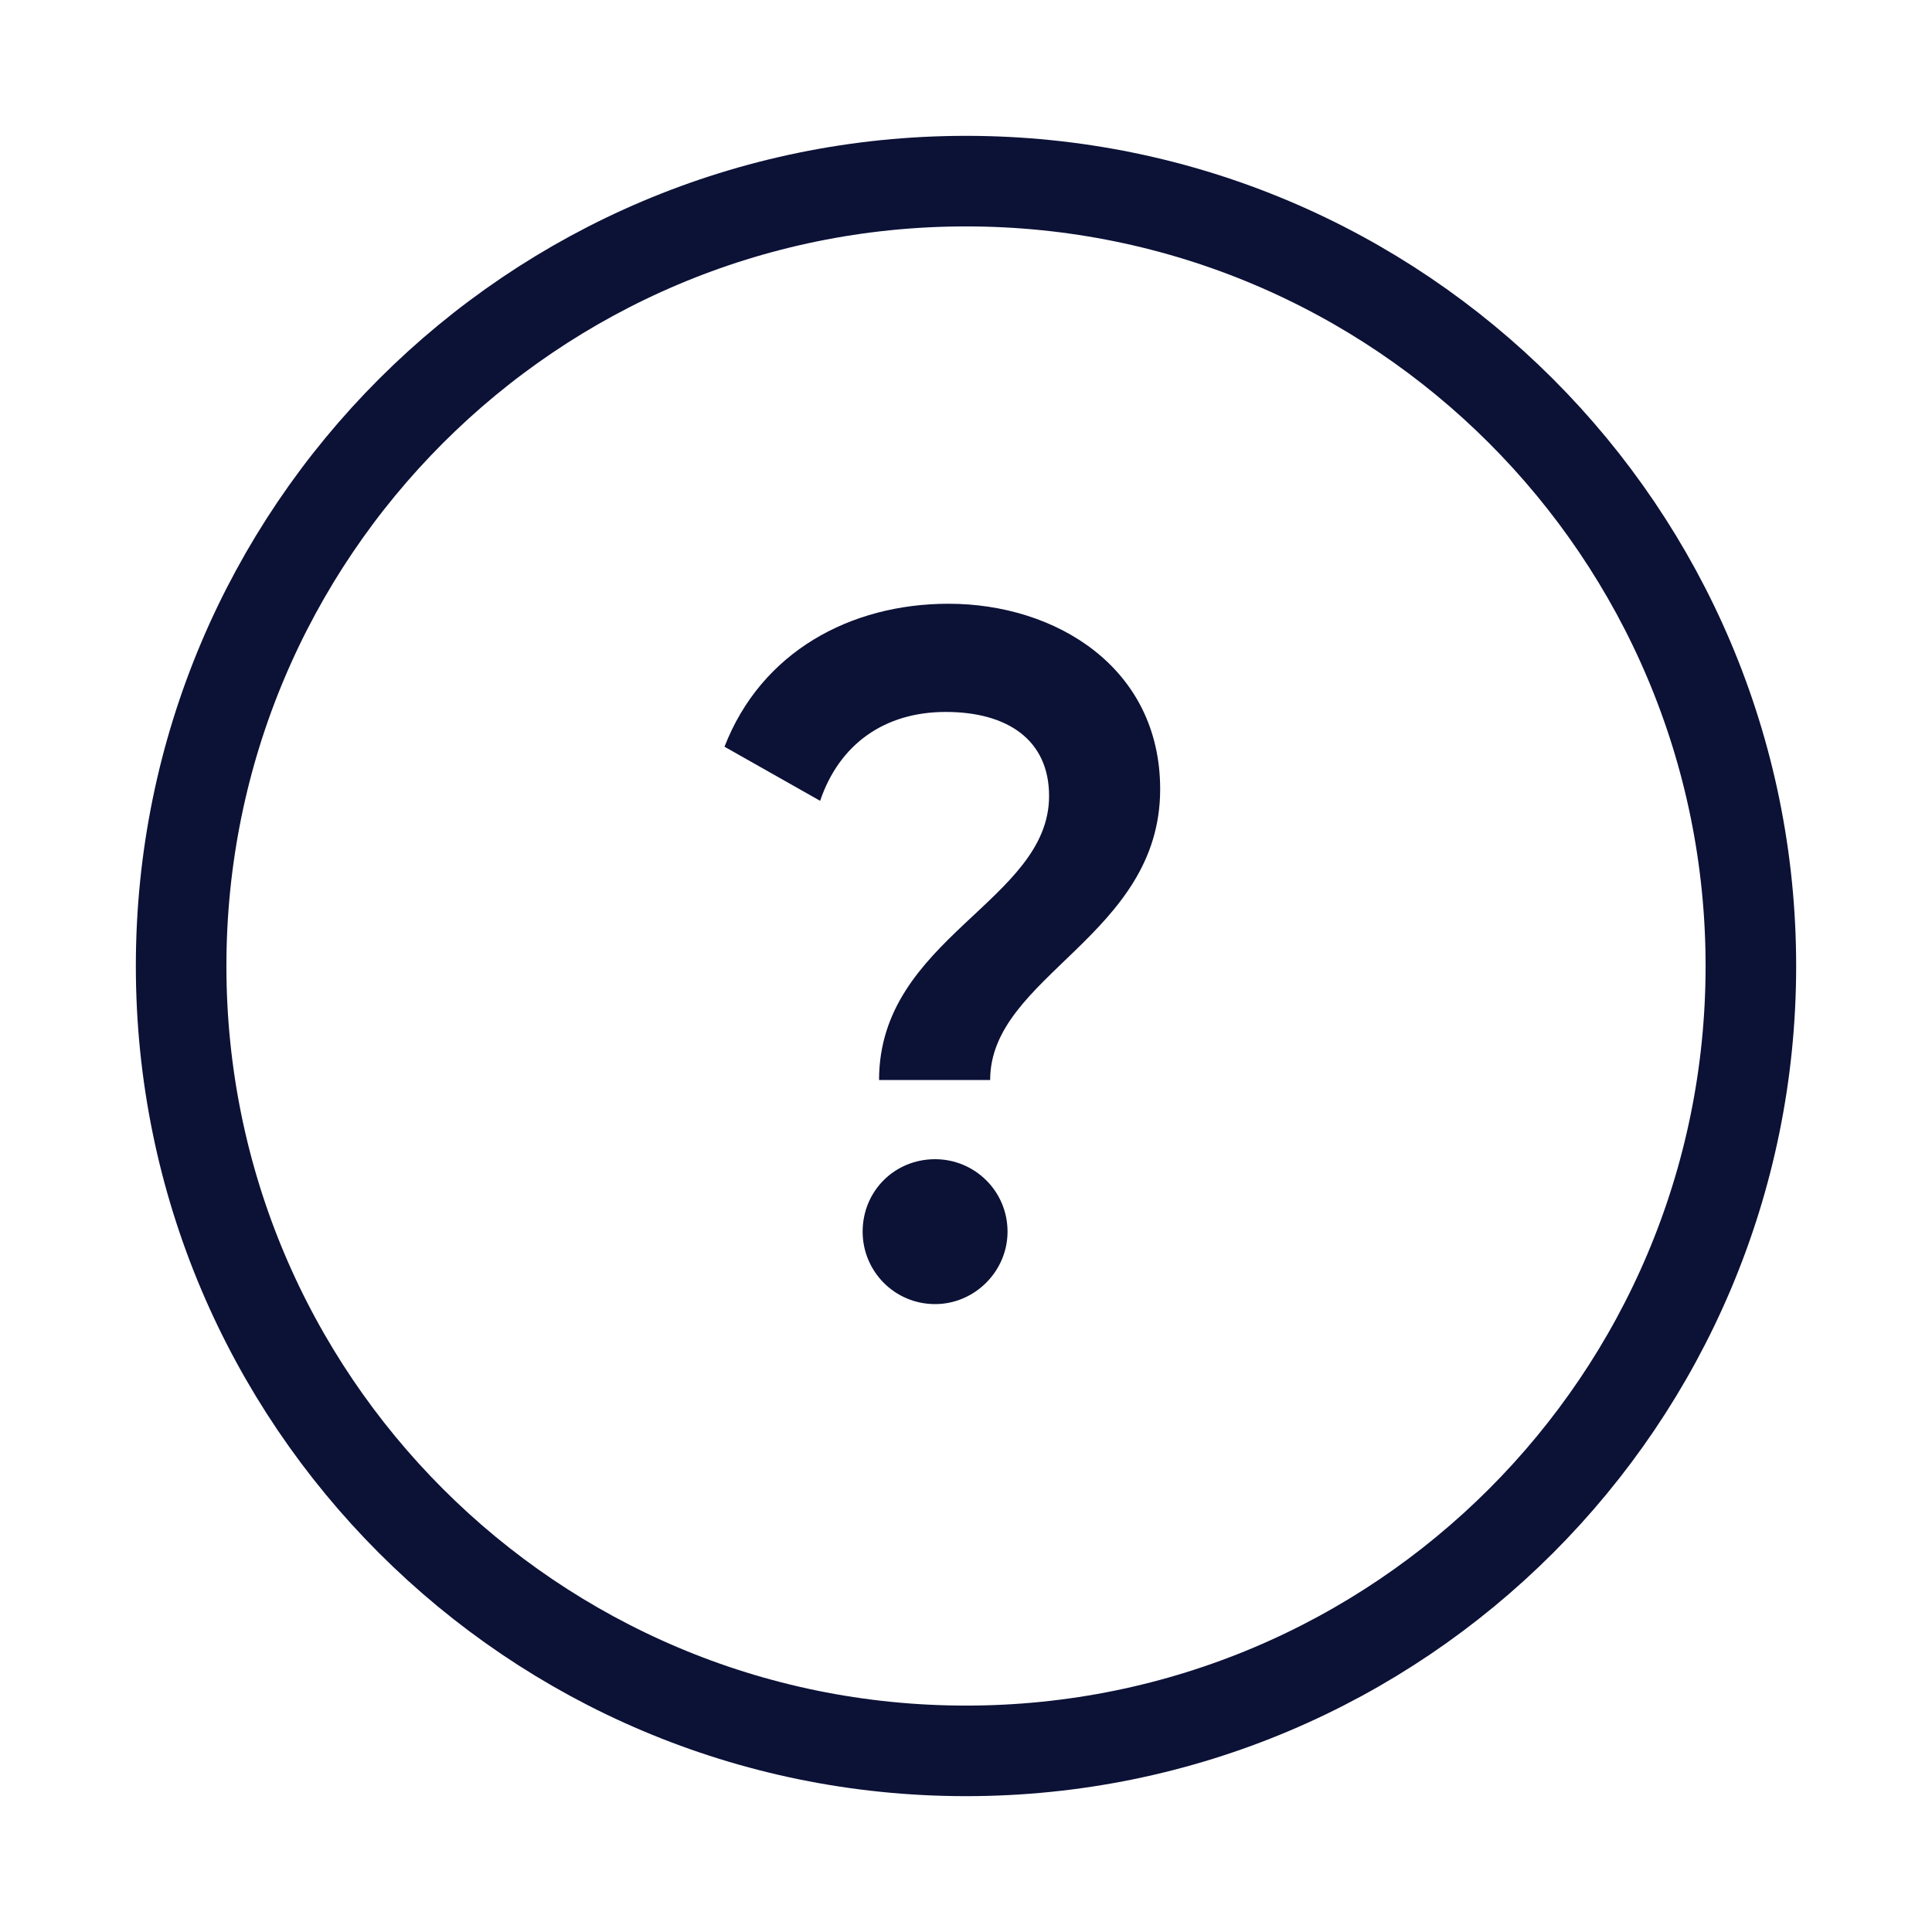
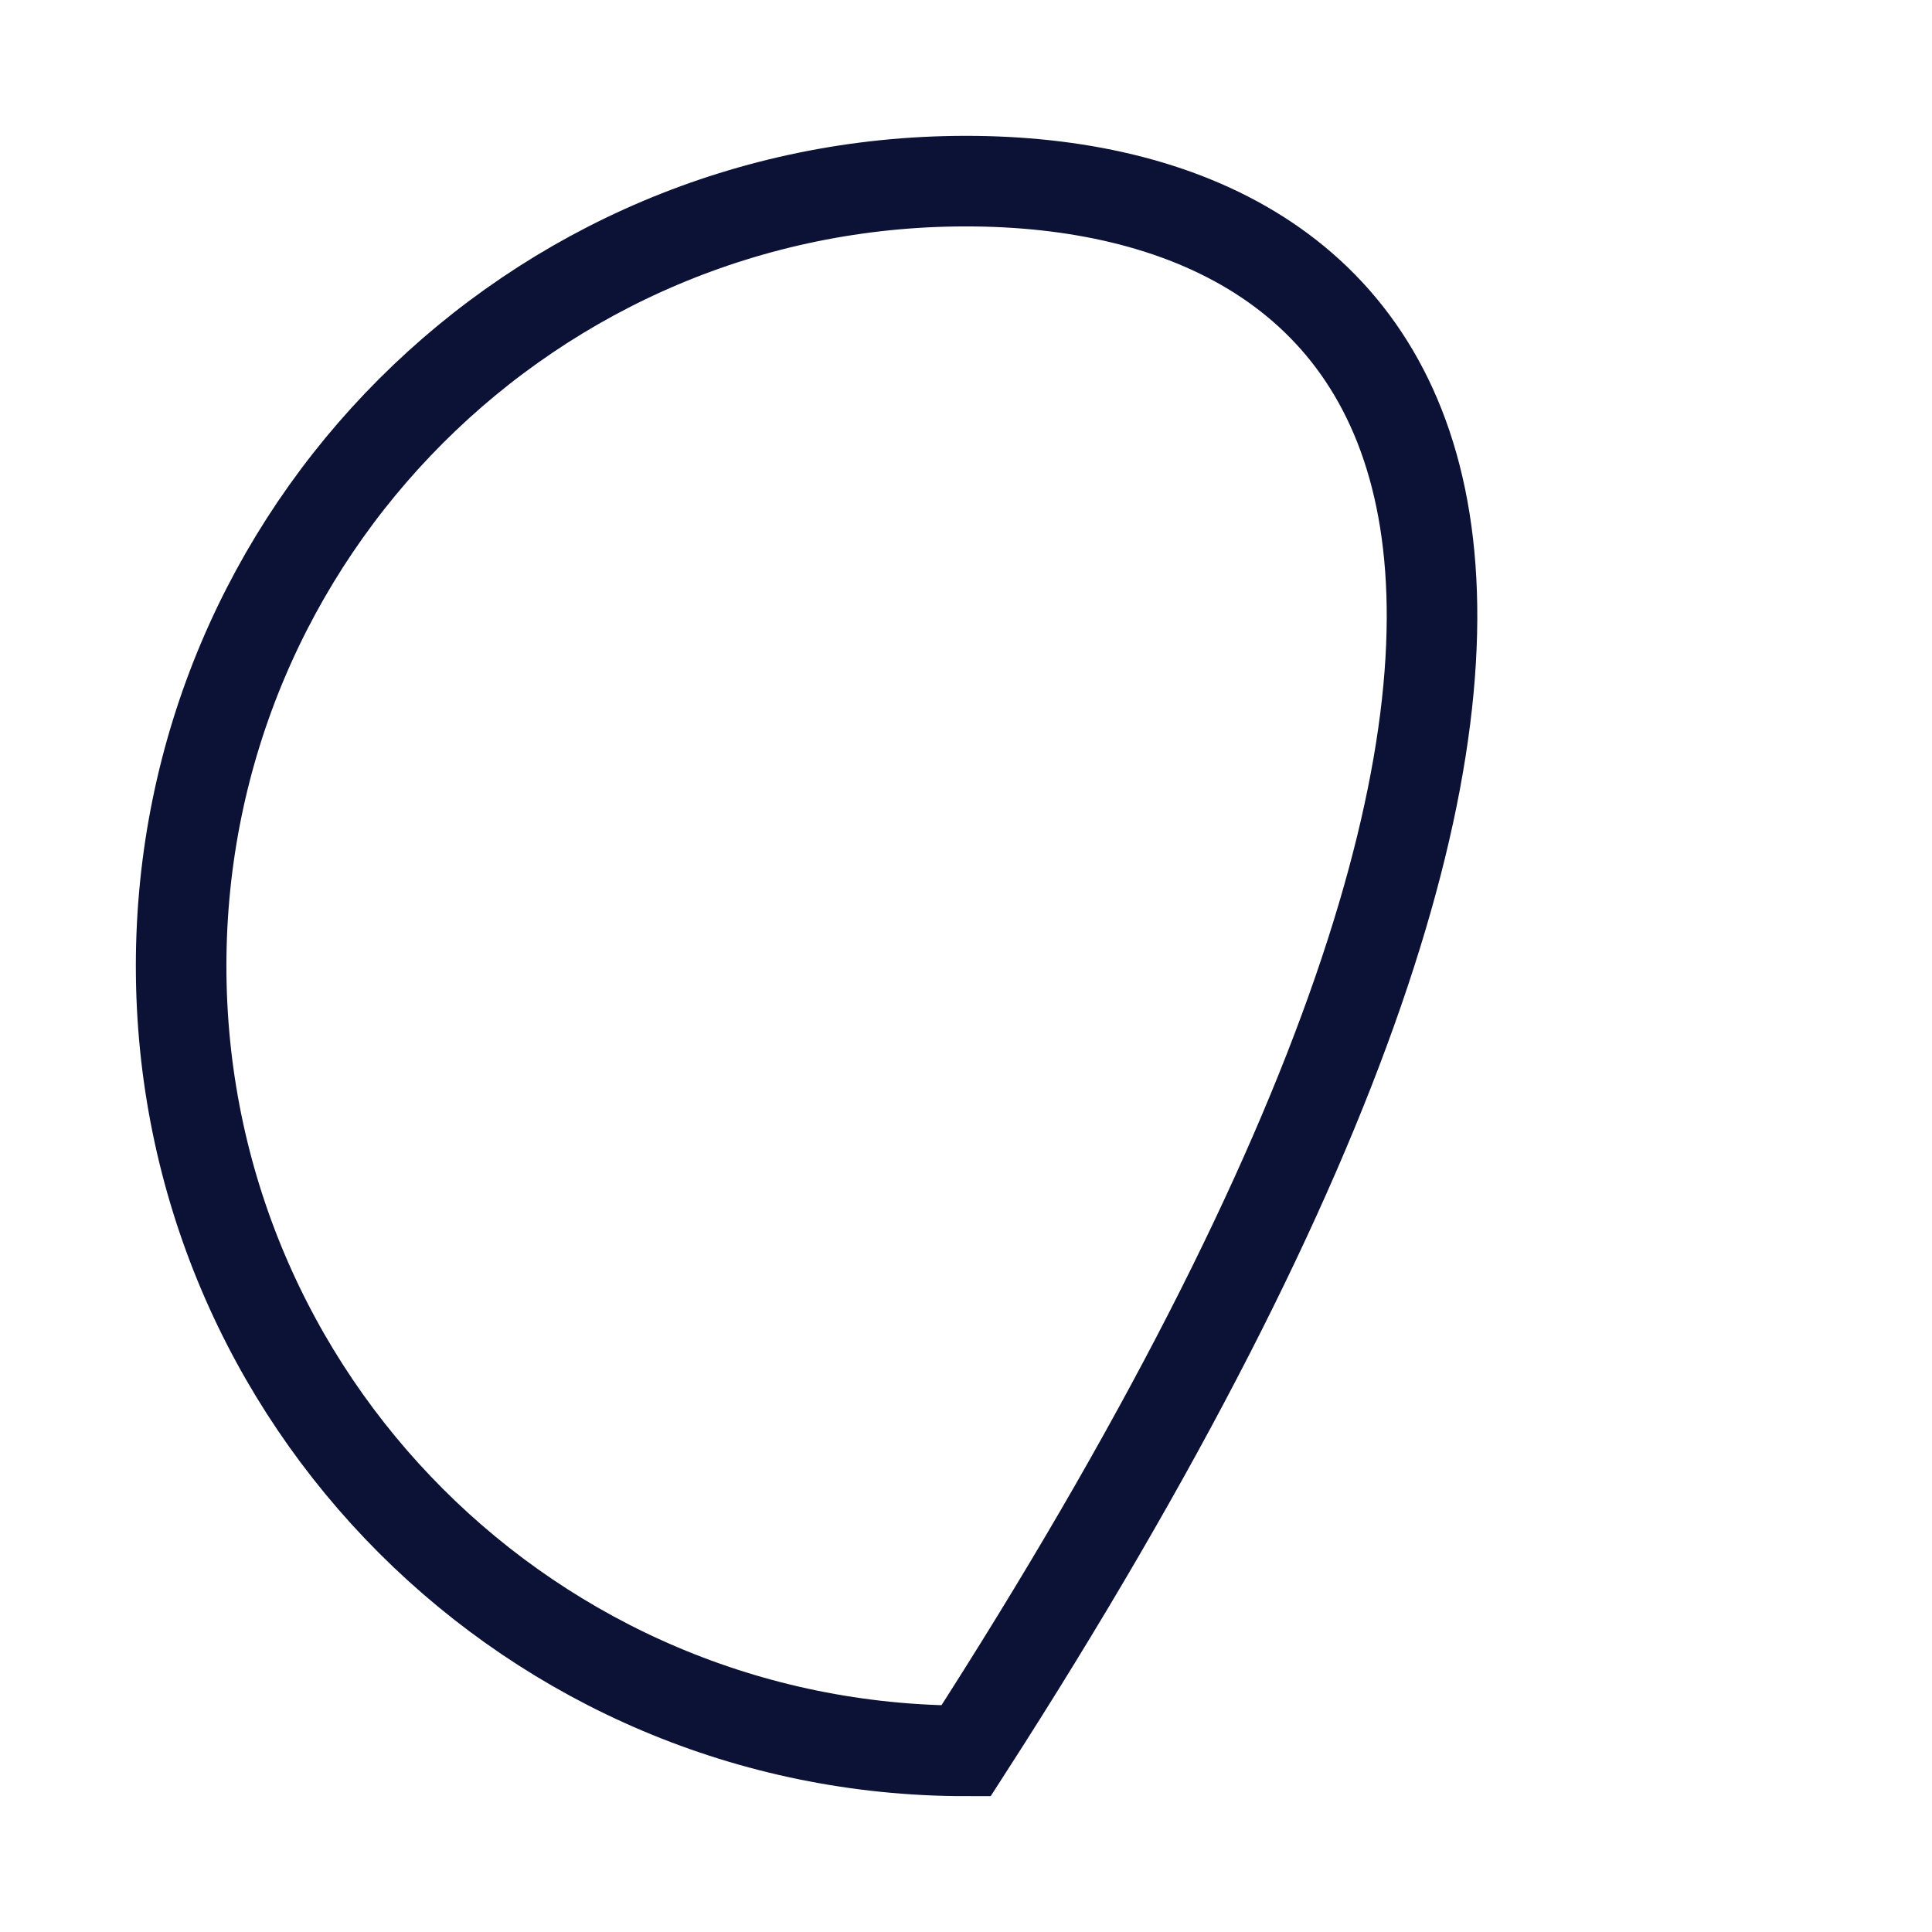
<svg xmlns="http://www.w3.org/2000/svg" width="32" height="32" viewBox="0 0 32 32" fill="none">
-   <path d="M16 3C8.82 3 3 8.82 3 16C3 23.18 8.82 29 16 29C23.18 29 29 23.18 29 16C29 8.82 23.18 3 16 3Z" stroke="#0C1136" stroke-width="1.5" />
-   <path d="M14.56 17.888H16.4C16.4 16.16 19.216 15.504 19.216 13.072C19.216 11.056 17.488 10 15.712 10C14.08 10 12.608 10.8 12 12.368L13.584 13.264C13.904 12.32 14.656 11.792 15.664 11.792C16.688 11.792 17.376 12.256 17.376 13.184C17.376 14.928 14.56 15.536 14.56 17.888ZM15.488 21.6C16.144 21.6 16.688 21.056 16.688 20.4C16.688 19.728 16.144 19.2 15.488 19.2C14.816 19.2 14.288 19.728 14.288 20.4C14.288 21.056 14.816 21.6 15.488 21.6Z" fill="#0C1136" />
+   <path d="M16 3C8.82 3 3 8.82 3 16C3 23.18 8.82 29 16 29C29 8.82 23.18 3 16 3Z" stroke="#0C1136" stroke-width="1.5" />
</svg>